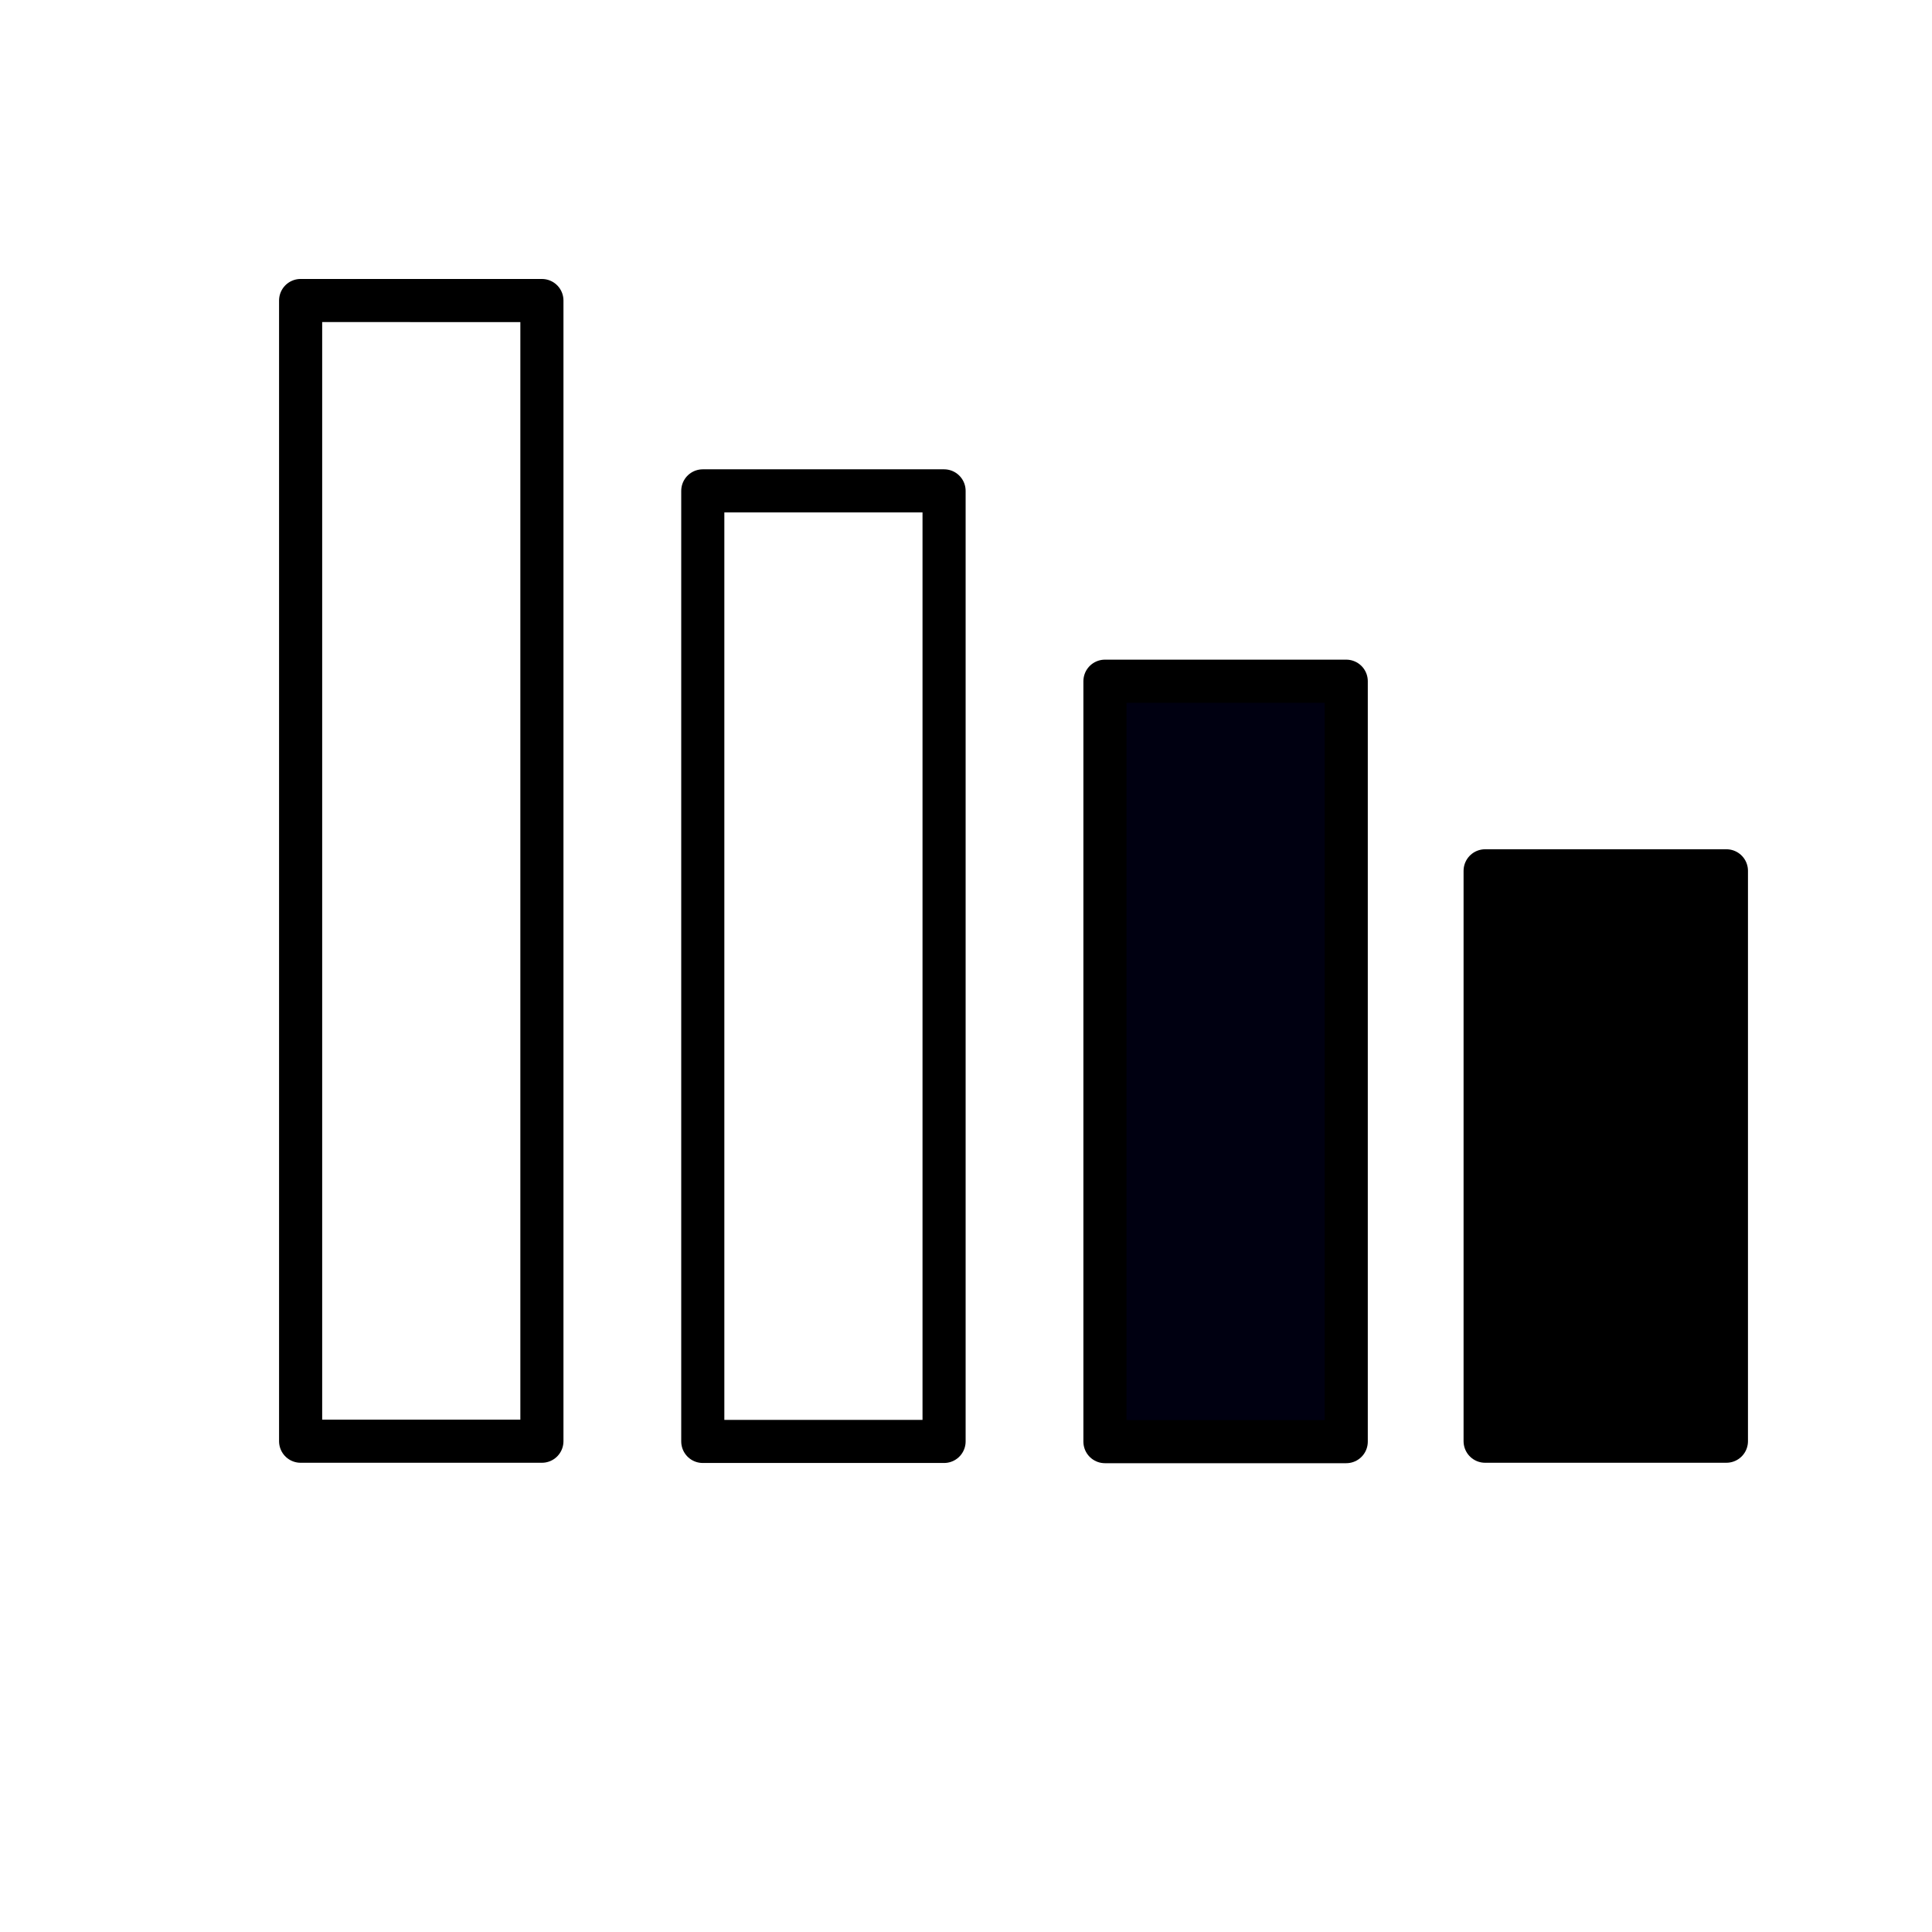
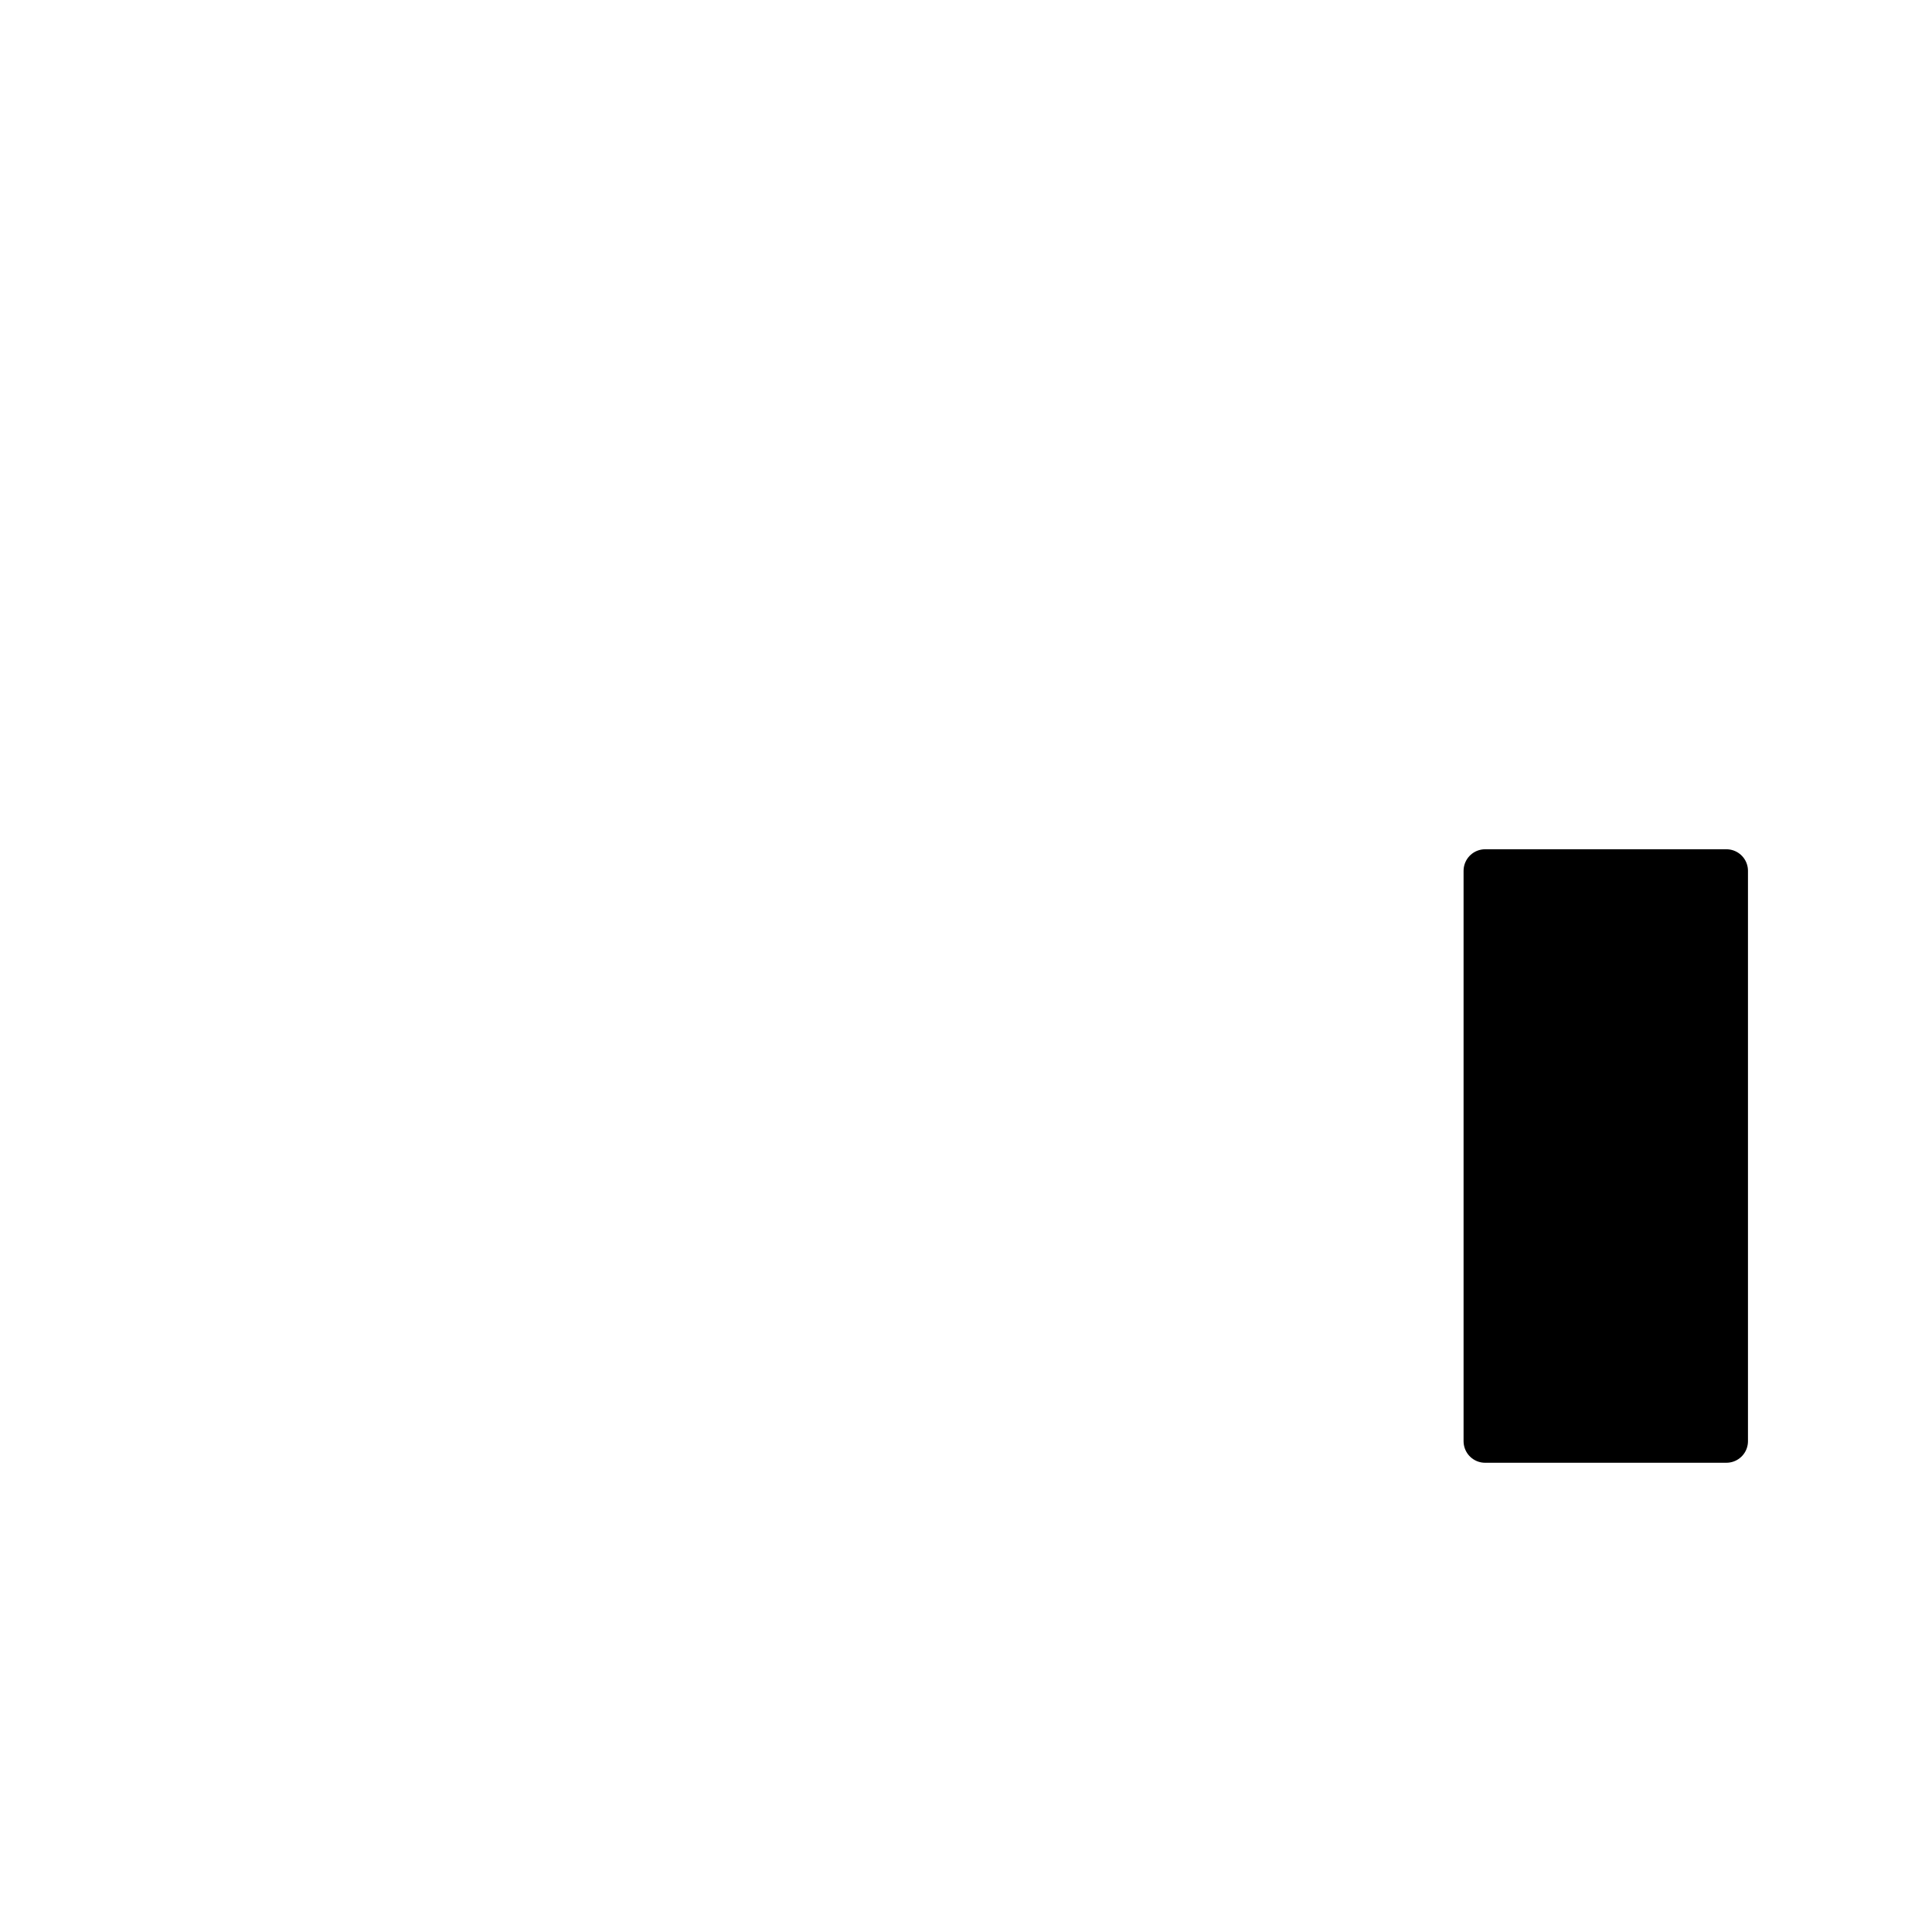
<svg xmlns="http://www.w3.org/2000/svg" width="800px" height="800px" version="1.1" viewBox="144 144 512 512">
  <g stroke="#000000" stroke-linecap="round" stroke-linejoin="round" stroke-width=".6">
-     <path transform="matrix(19.042 0 0 19.042 148.09 -5003.5)" d="m3.969 275.64v14.741h3.358v-15.875l-3.358-2.06e-4z" fill="none" />
-     <path transform="matrix(19.042 0 0 19.042 148.09 -5003.5)" d="m9.566 278.1v12.284h3.358v-13.229h-3.358z" fill="none" />
-     <path transform="matrix(19.042 0 0 19.042 148.09 -5003.5)" d="m15.163 280.56v9.827h3.358v-10.583h-3.358z" fill="#001" />
    <path transform="matrix(19.042 0 0 19.042 148.09 -5003.5)" d="m20.454 283.01v7.371l3.358-2.05e-4v-7.938h-3.358z" />
  </g>
</svg>